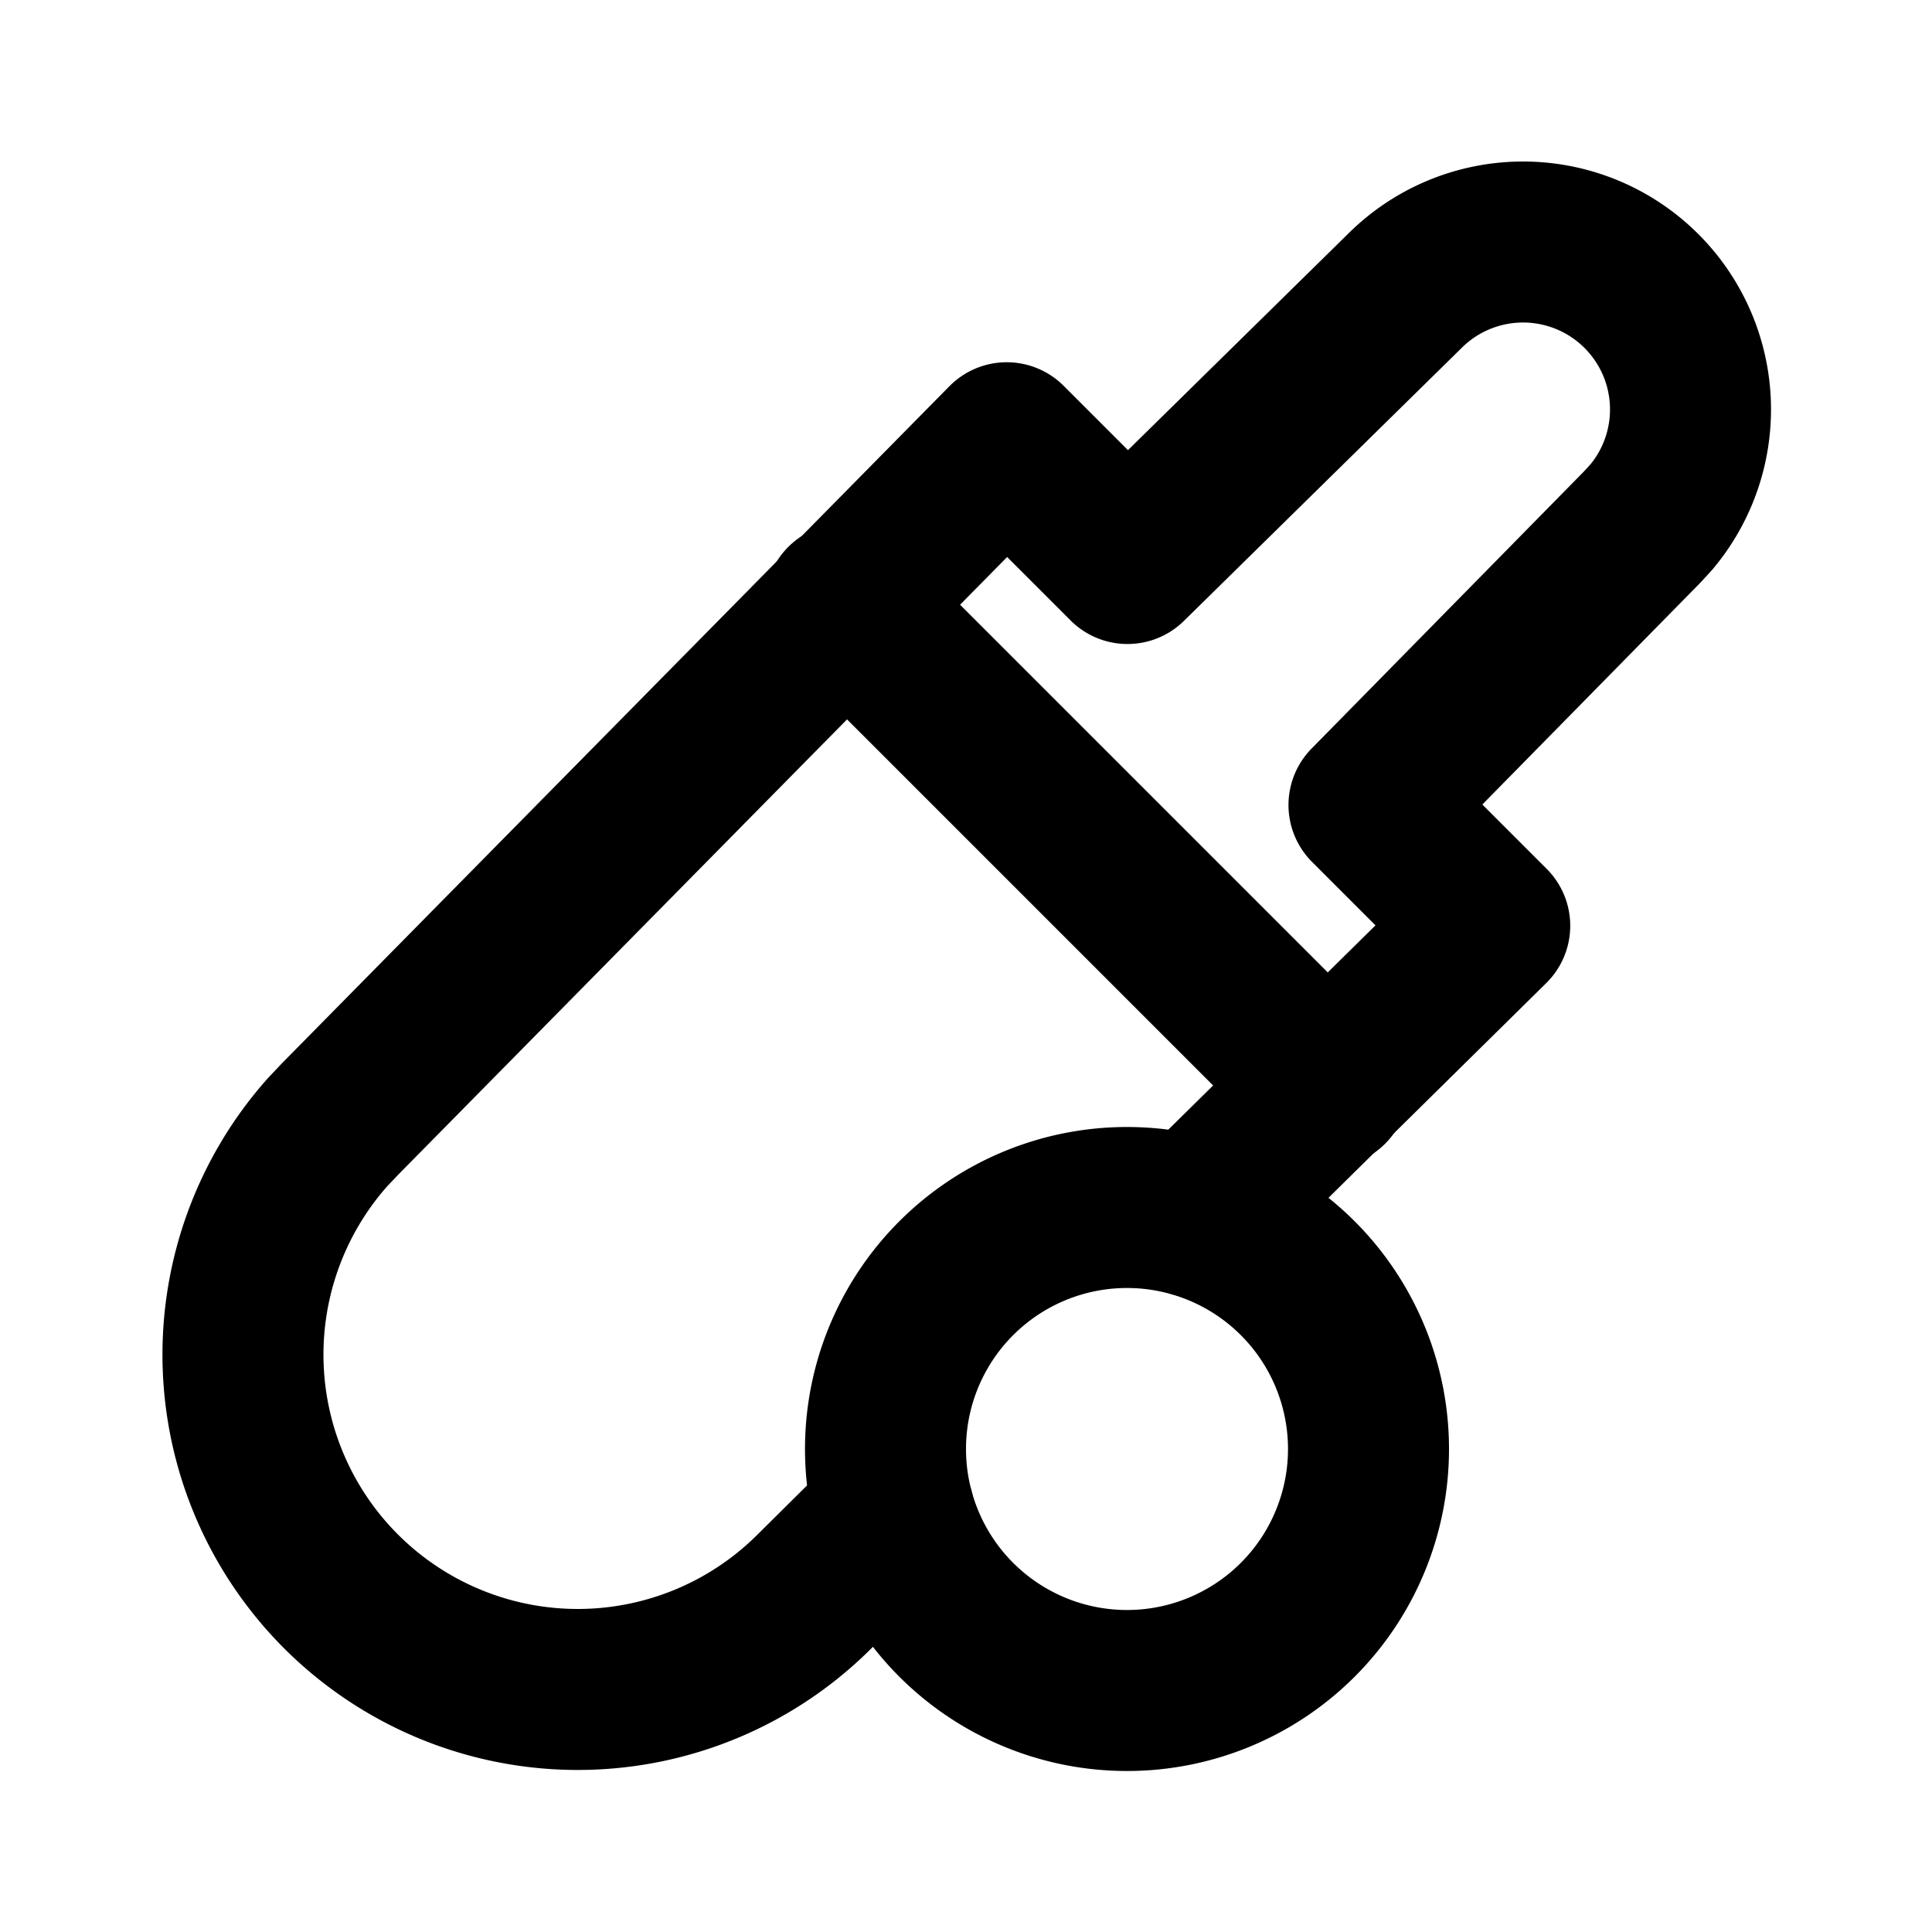
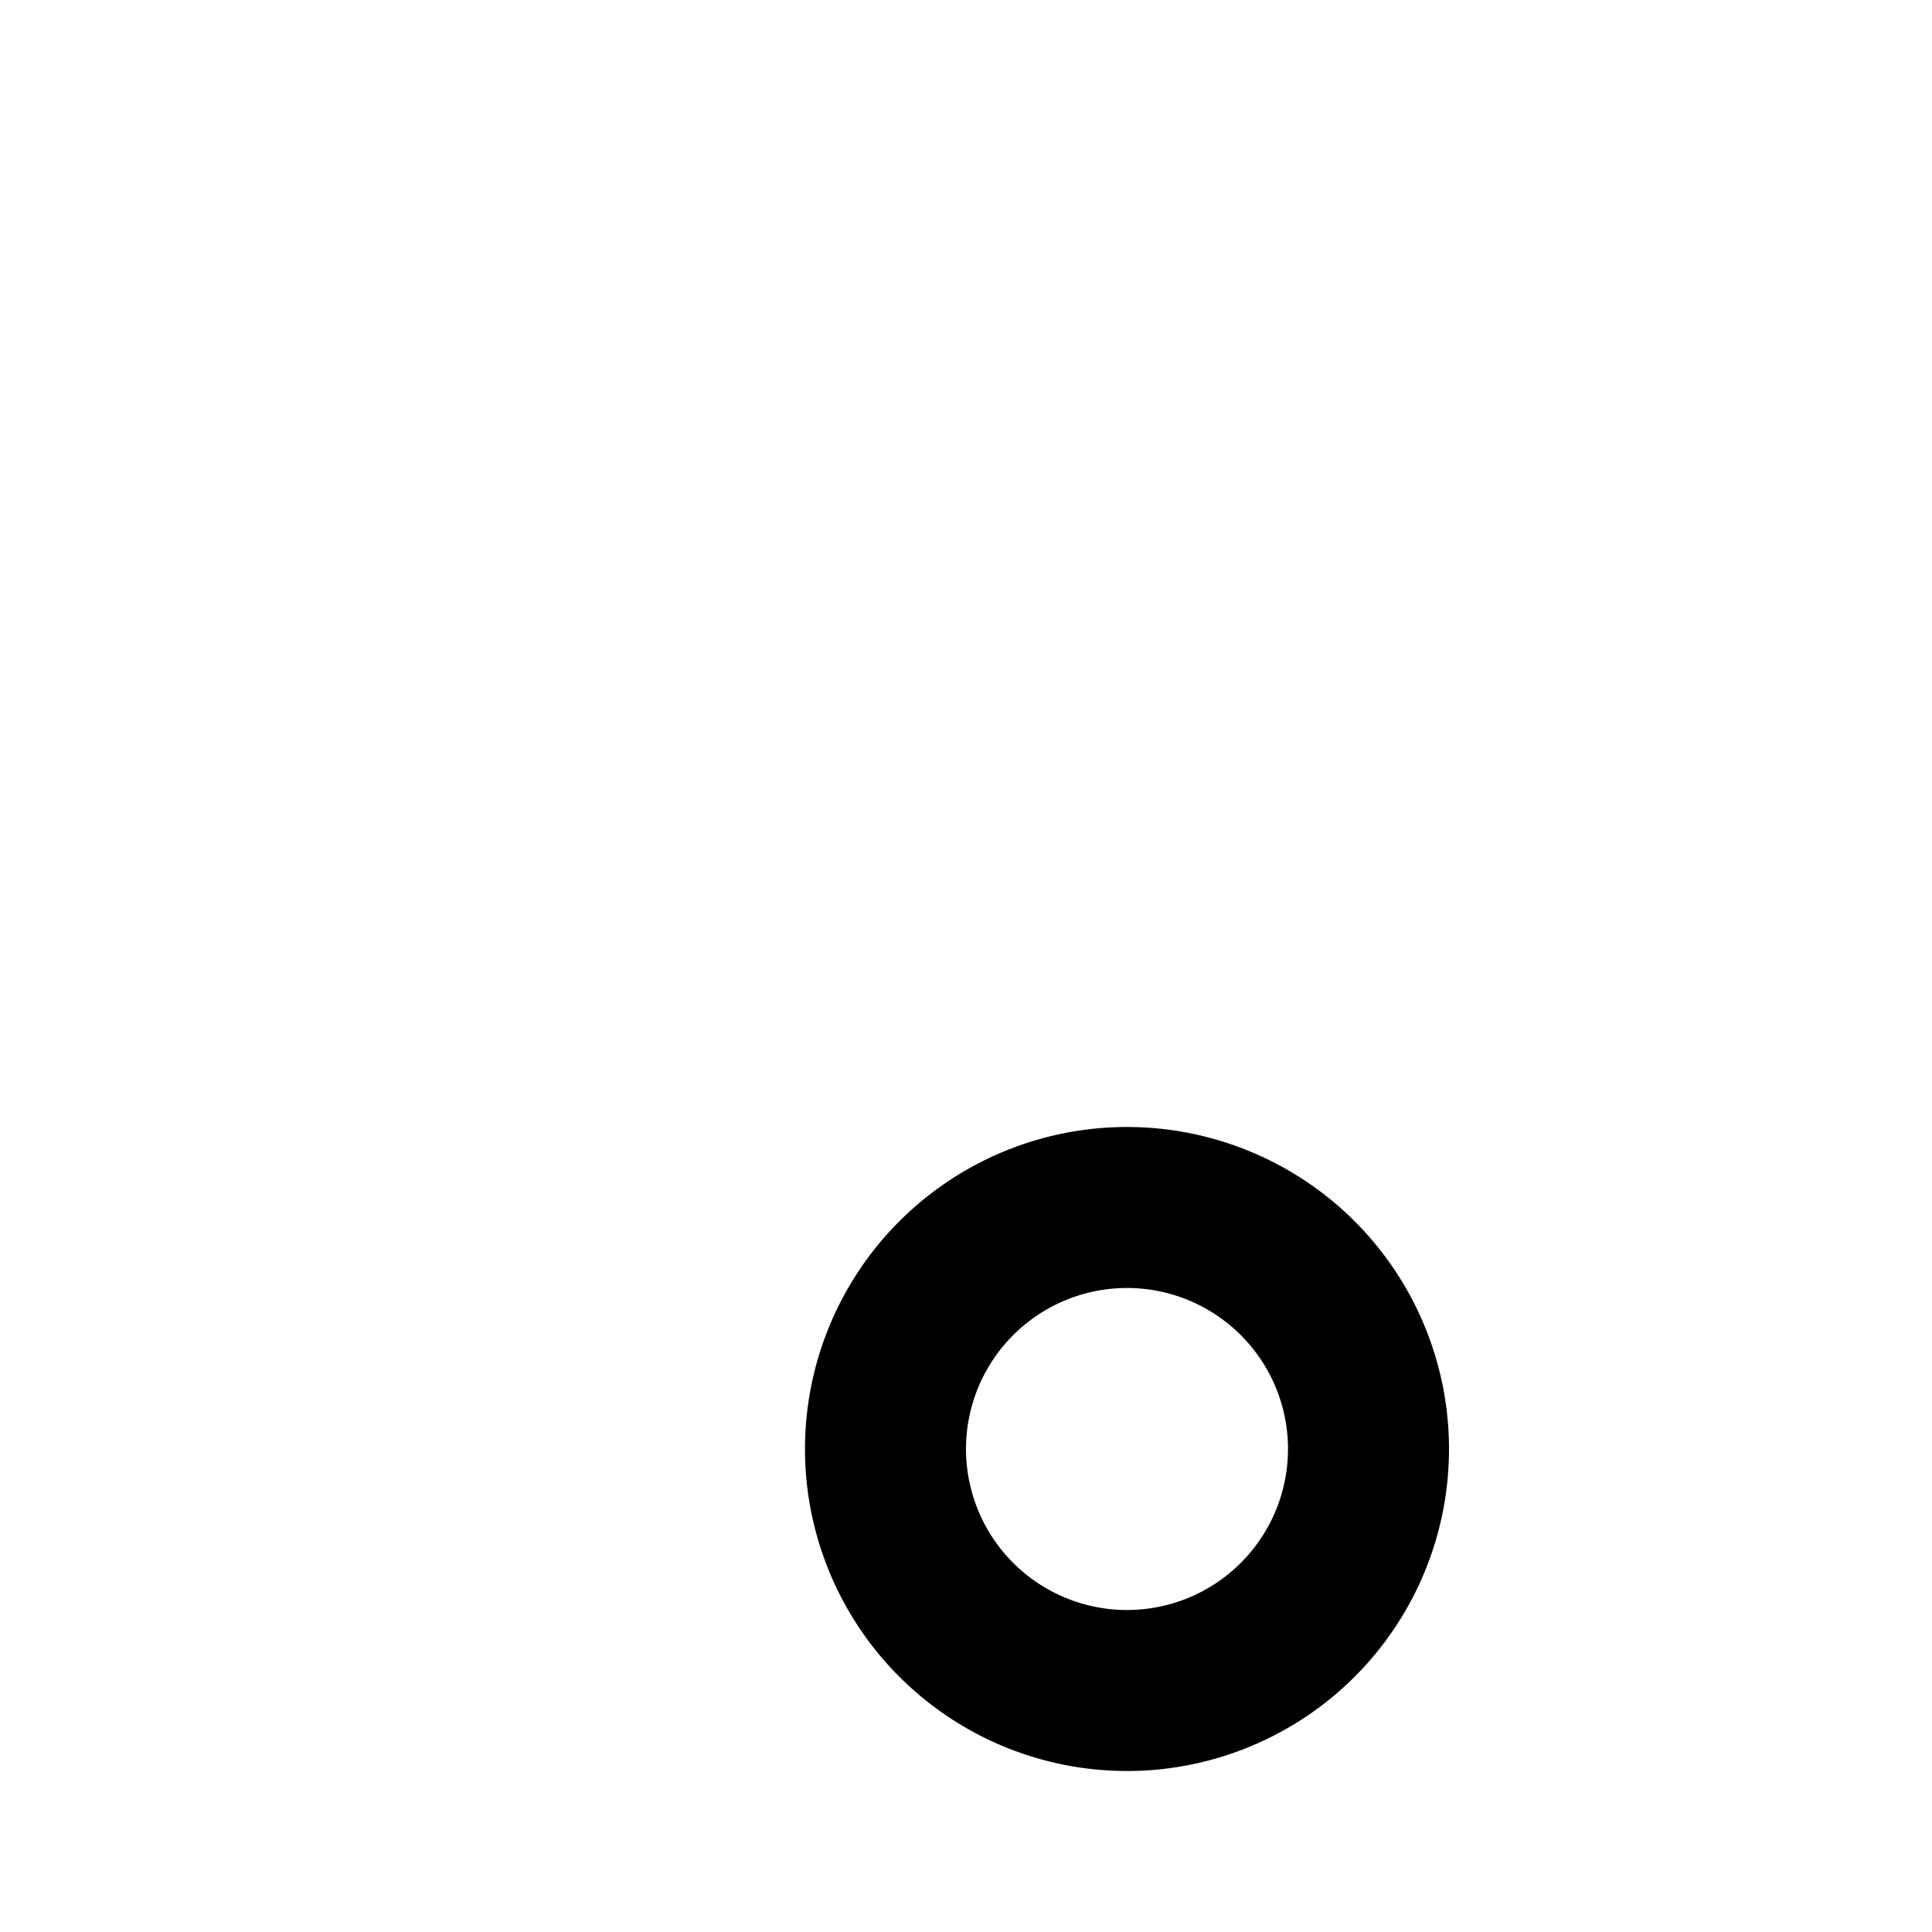
<svg xmlns="http://www.w3.org/2000/svg" width="24" height="24" viewBox="0 0 24 24" fill="none" stroke="currentColor" stroke-width="2" stroke-linecap="round" stroke-linejoin="round">
-   <path d="M11.105 18.79l-1 .992a4.159 4.159 0 0 1 -6.038 -5.715l.157 -.166l8.282 -8.401l1.5 1.5l3.45 -3.391a2.08 2.08 0 0 1 3.057 2.815l-.116 .126l-3.391 3.45l1.5 1.5l-3.668 3.617" />
-   <path d="M10.5 7.5l6 6" />
  <path d="M14 18m-3 0a3 3 0 1 0 6 0a3 3 0 1 0 -6 0" />
</svg>